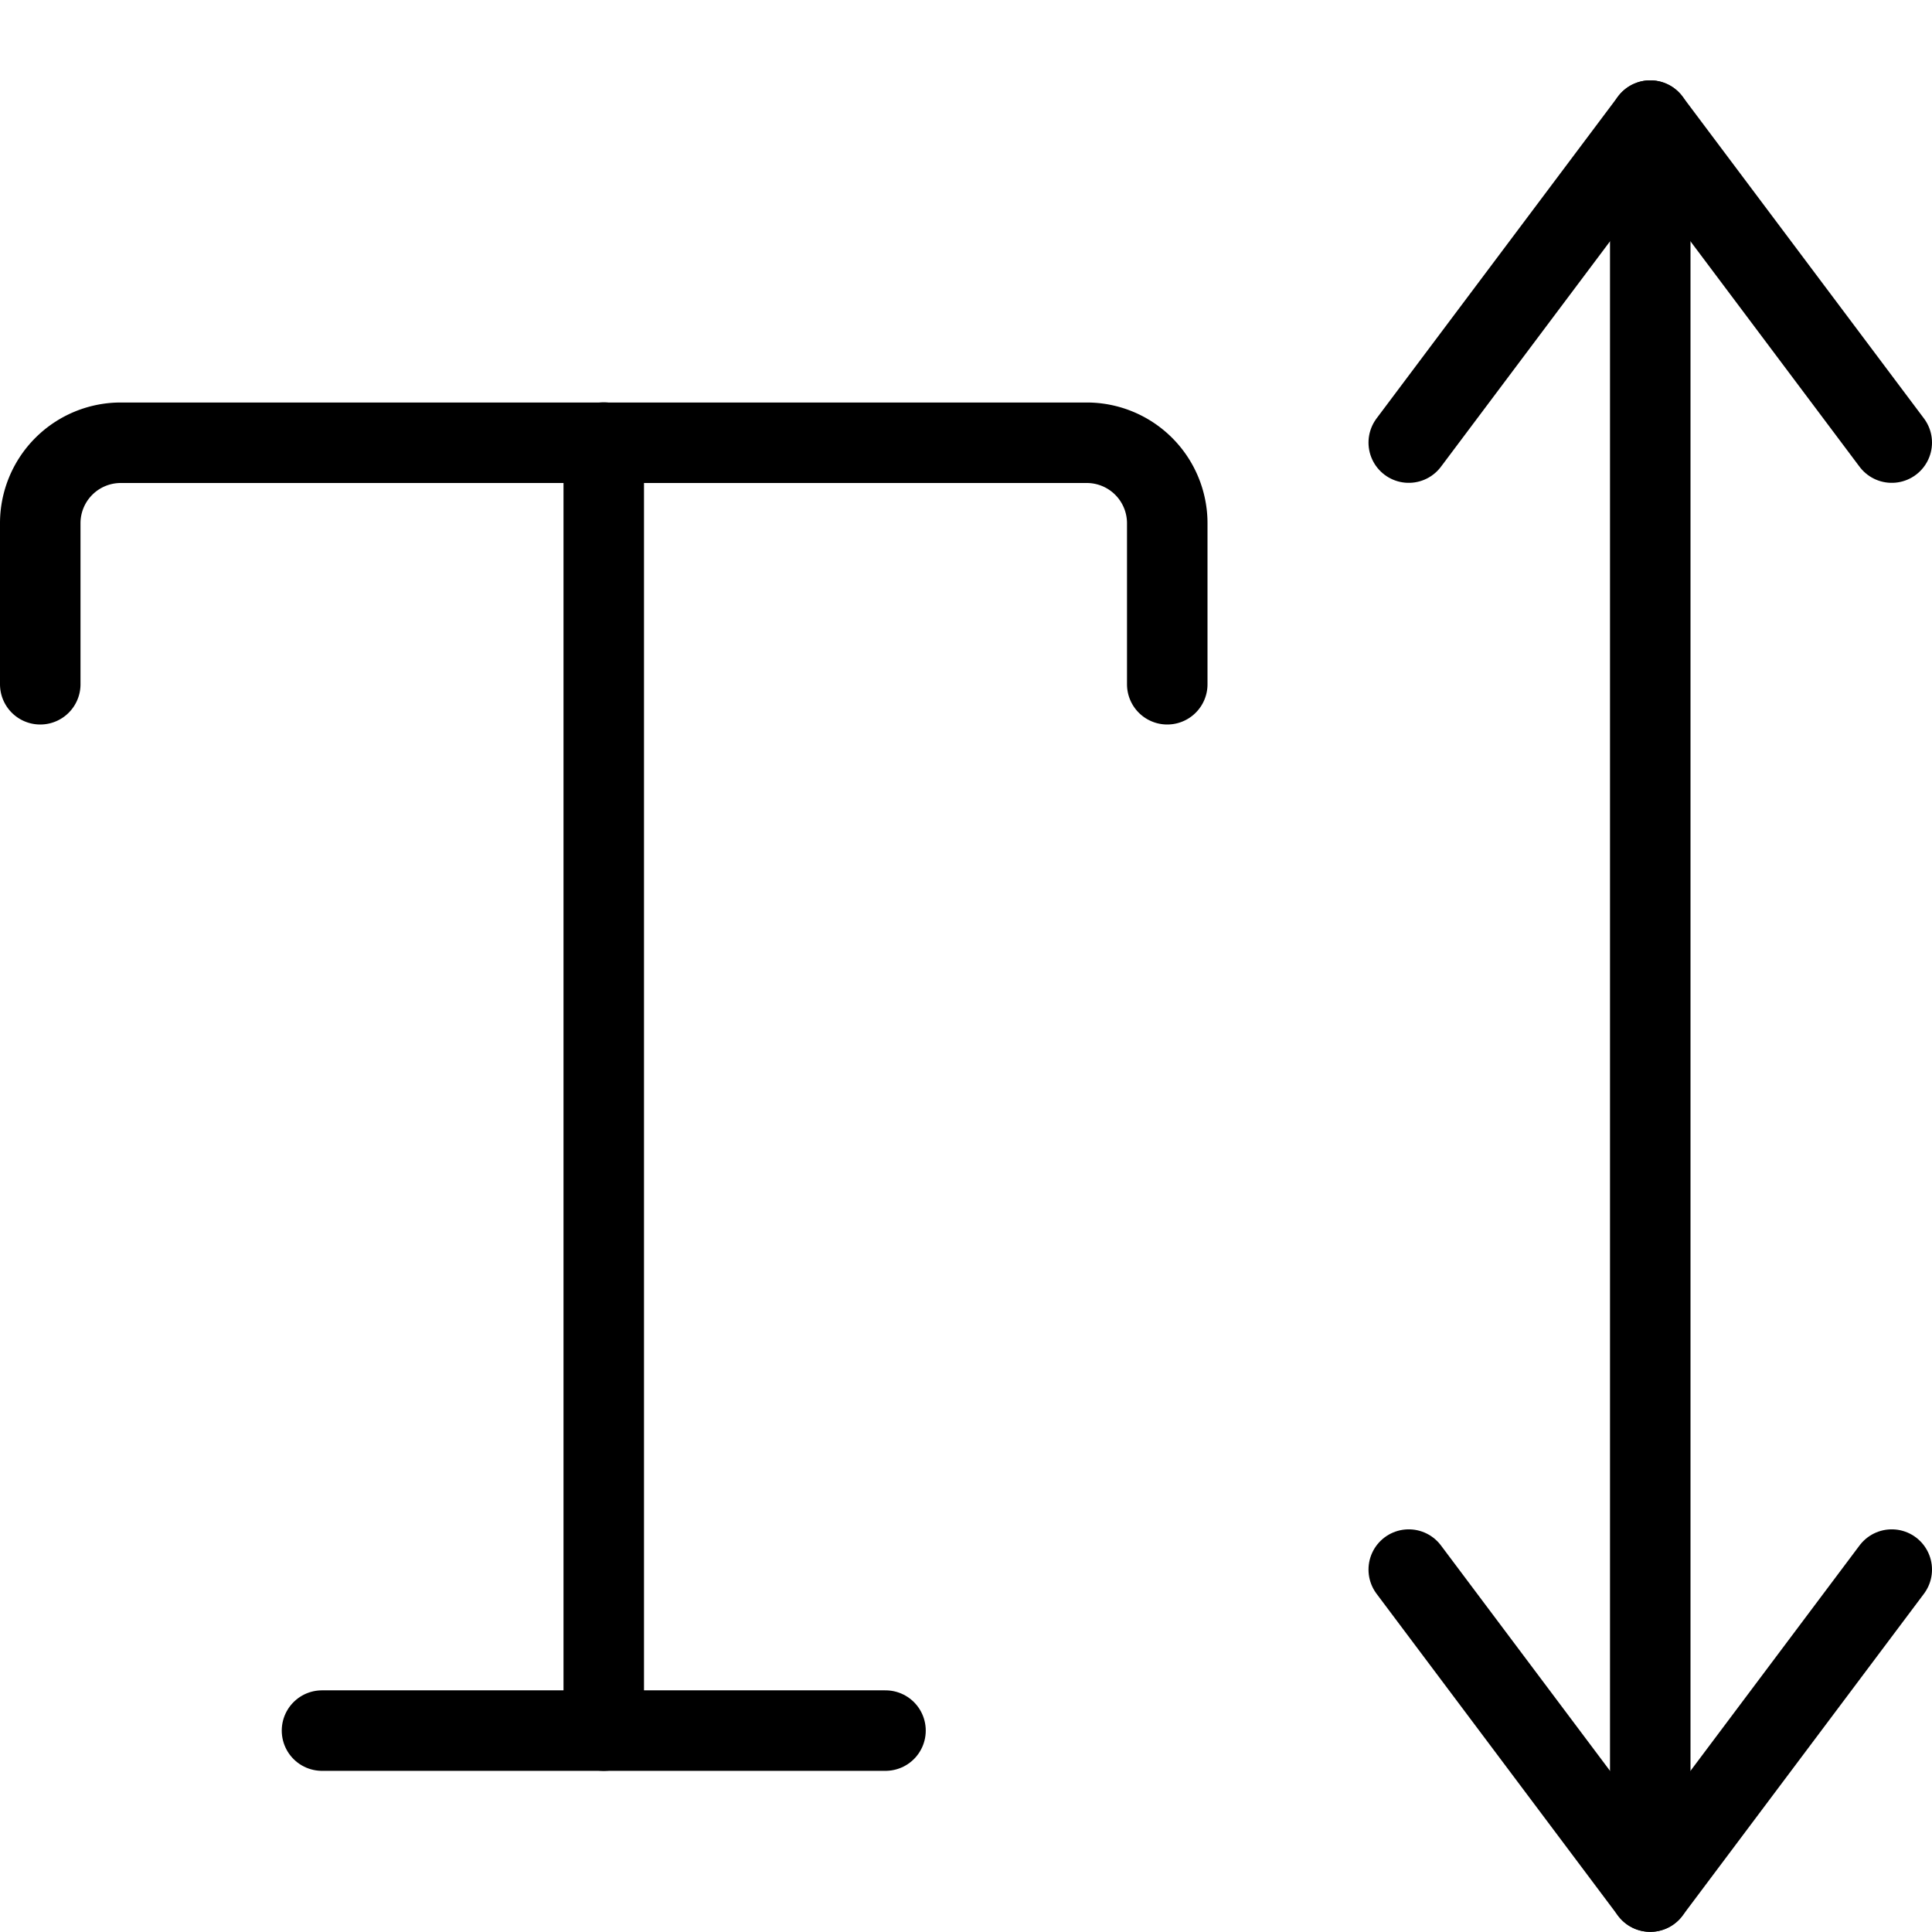
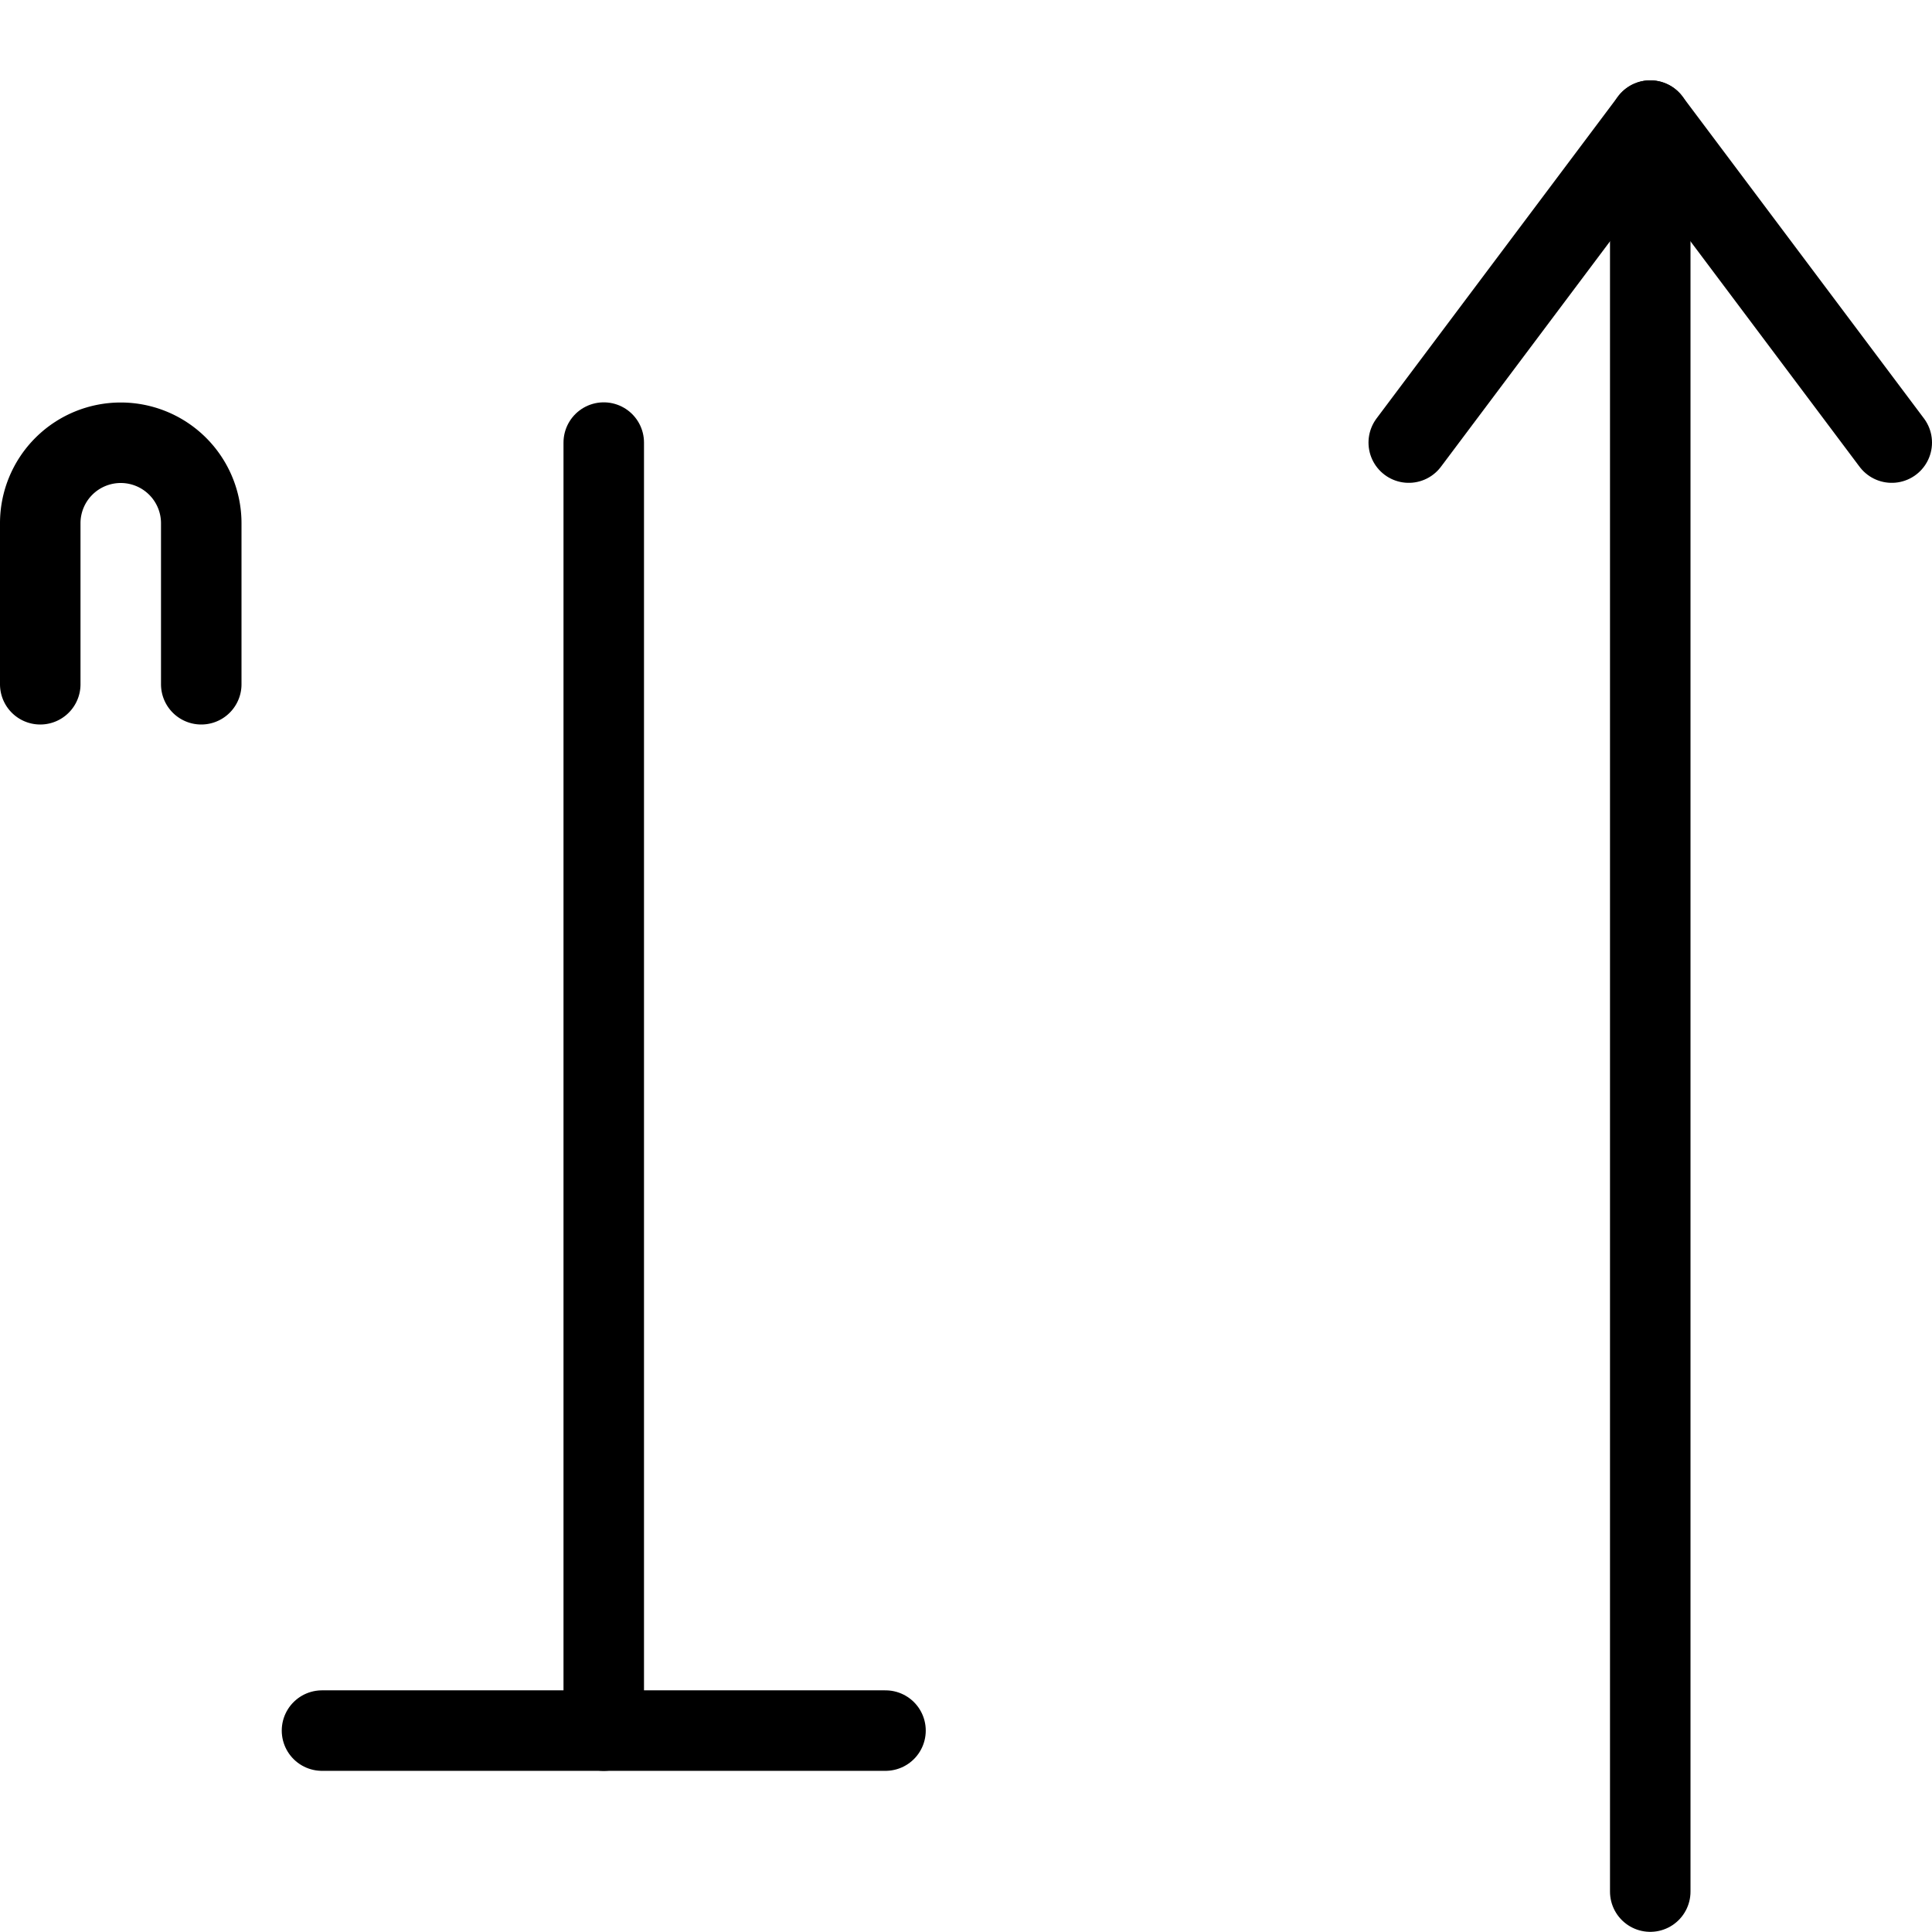
<svg xmlns="http://www.w3.org/2000/svg" viewBox="0 0 24 24">
  <defs />
  <title>scale-vertical</title>
-   <path d="M0.5 8.5v-2a1 1 0 0 1 1 -1h12a1 1 0 0 1 1 1v2" fill="none" stroke="#000000" stroke-linecap="round" stroke-linejoin="round" stroke-width="1" />
+   <path d="M0.5 8.5v-2a1 1 0 0 1 1 -1a1 1 0 0 1 1 1v2" fill="none" stroke="#000000" stroke-linecap="round" stroke-linejoin="round" stroke-width="1" />
  <path d="m7.5 5.498 0 16" fill="none" stroke="#000000" stroke-linecap="round" stroke-linejoin="round" stroke-width="1" />
  <path d="m4 21.498 7 0" fill="none" stroke="#000000" stroke-linecap="round" stroke-linejoin="round" stroke-width="1" />
  <path d="m20.5 1.498 0 22" fill="none" stroke="#000000" stroke-linecap="round" stroke-linejoin="round" stroke-width="1" />
  <path d="m17.5 5.498 3 -4 3 4" fill="none" stroke="#000000" stroke-linecap="round" stroke-linejoin="round" stroke-width="1" />
-   <path d="m17.5 19.498 3 4 3 -4" fill="none" stroke="#000000" stroke-linecap="round" stroke-linejoin="round" stroke-width="1" />
</svg>